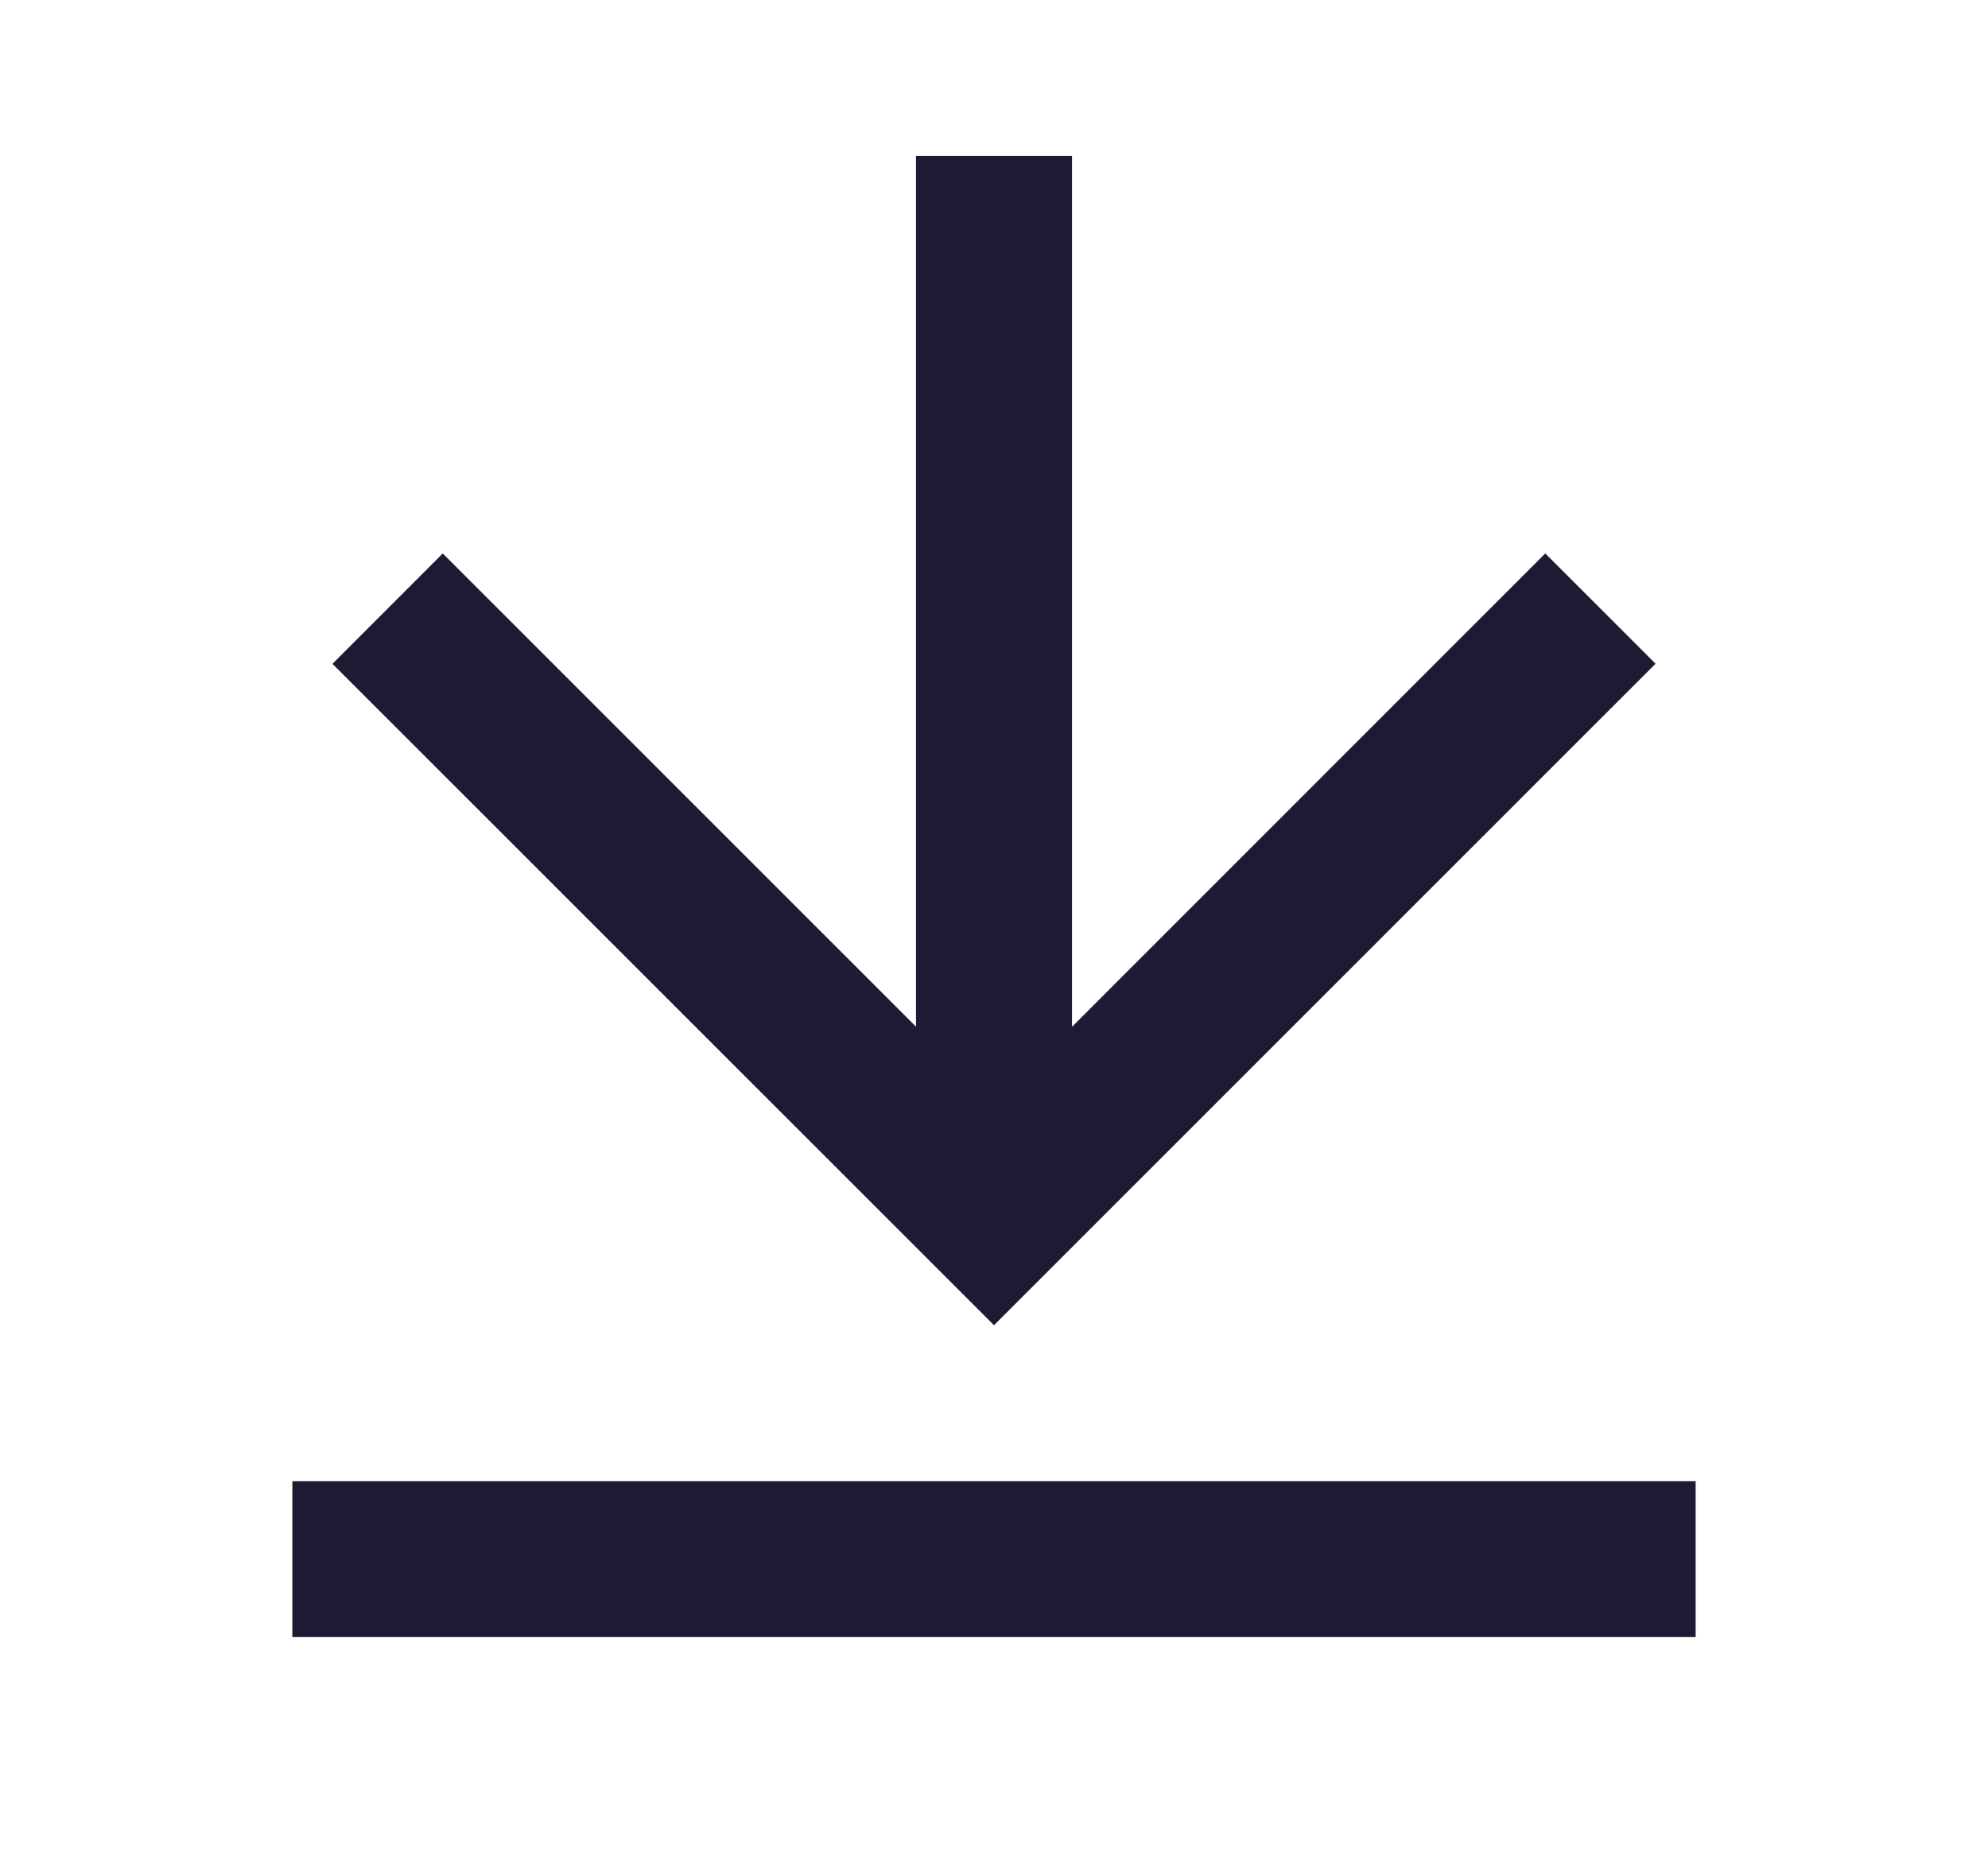
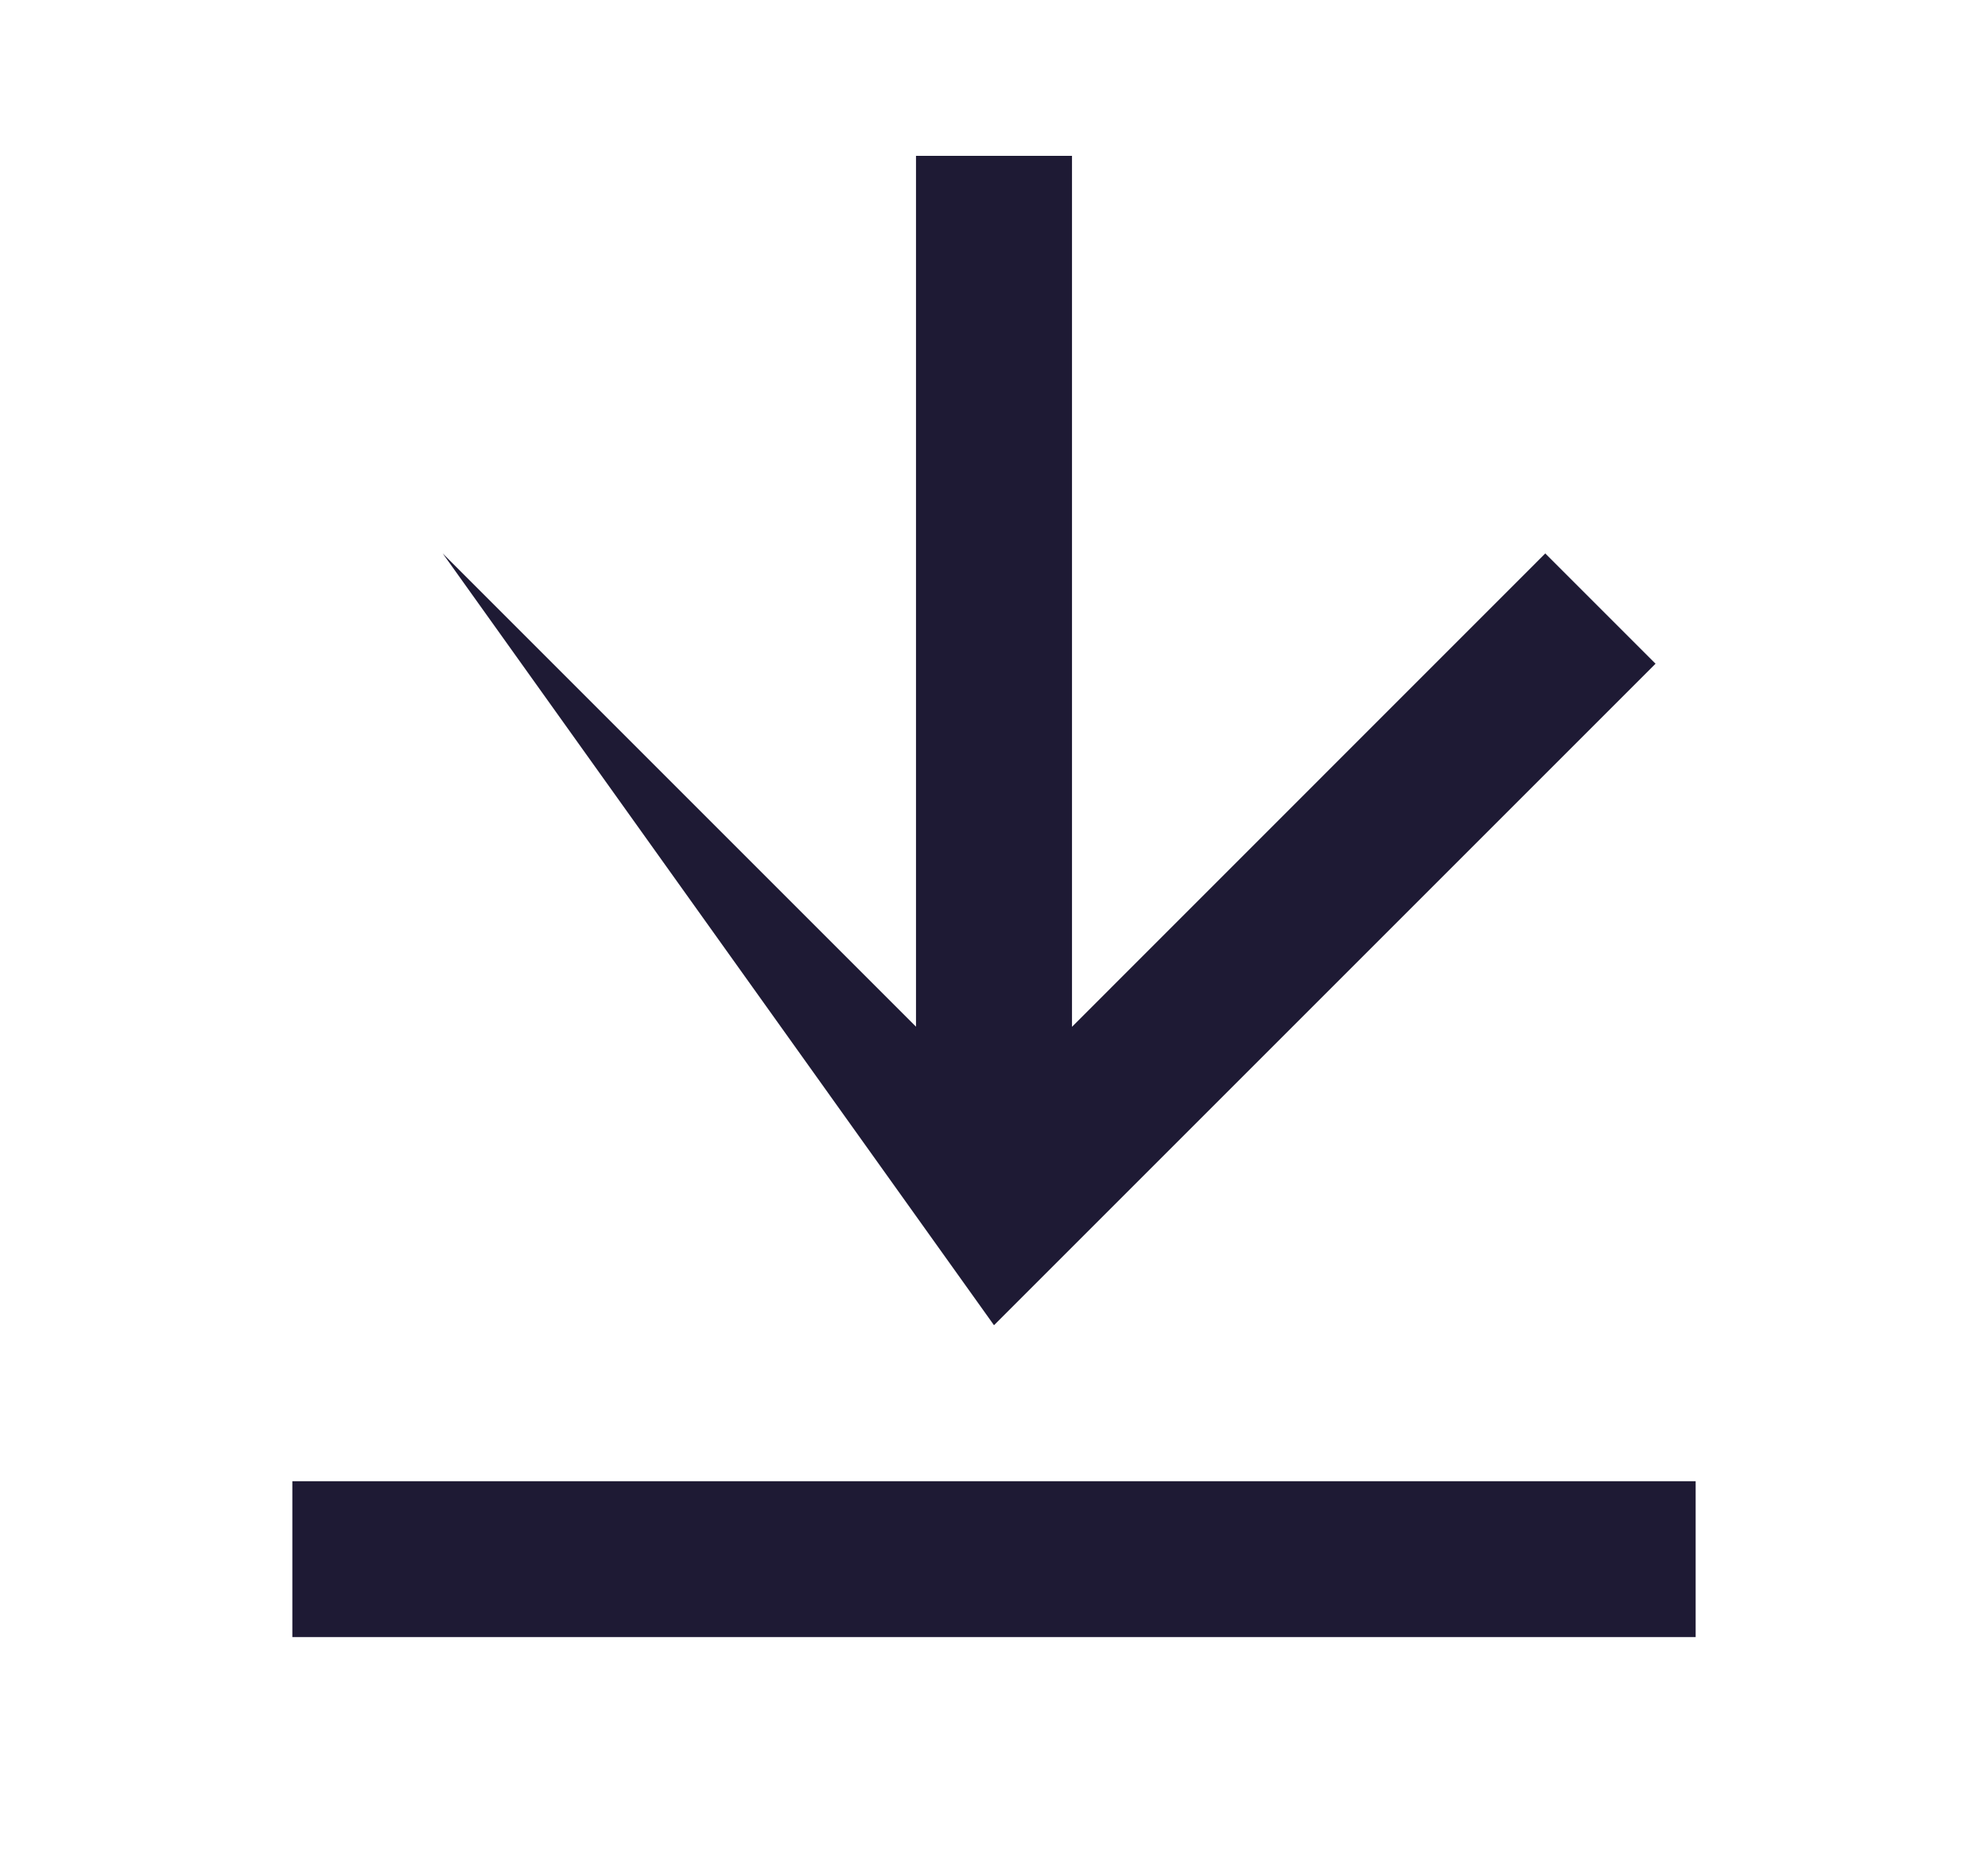
<svg xmlns="http://www.w3.org/2000/svg" width="17" height="16" viewBox="0 0 17 16" fill="none">
-   <path d="M2.5 12.667H14.5V14H2.5V12.667ZM9.167 8.781L13.214 4.733L14.157 5.676L8.5 11.333L2.843 5.677L3.786 4.733L7.833 8.78V1.333H9.167V8.781Z" fill="#1E1A34" />
+   <path d="M2.5 12.667H14.5V14H2.5V12.667ZM9.167 8.781L13.214 4.733L14.157 5.676L8.5 11.333L3.786 4.733L7.833 8.78V1.333H9.167V8.781Z" fill="#1E1A34" />
</svg>